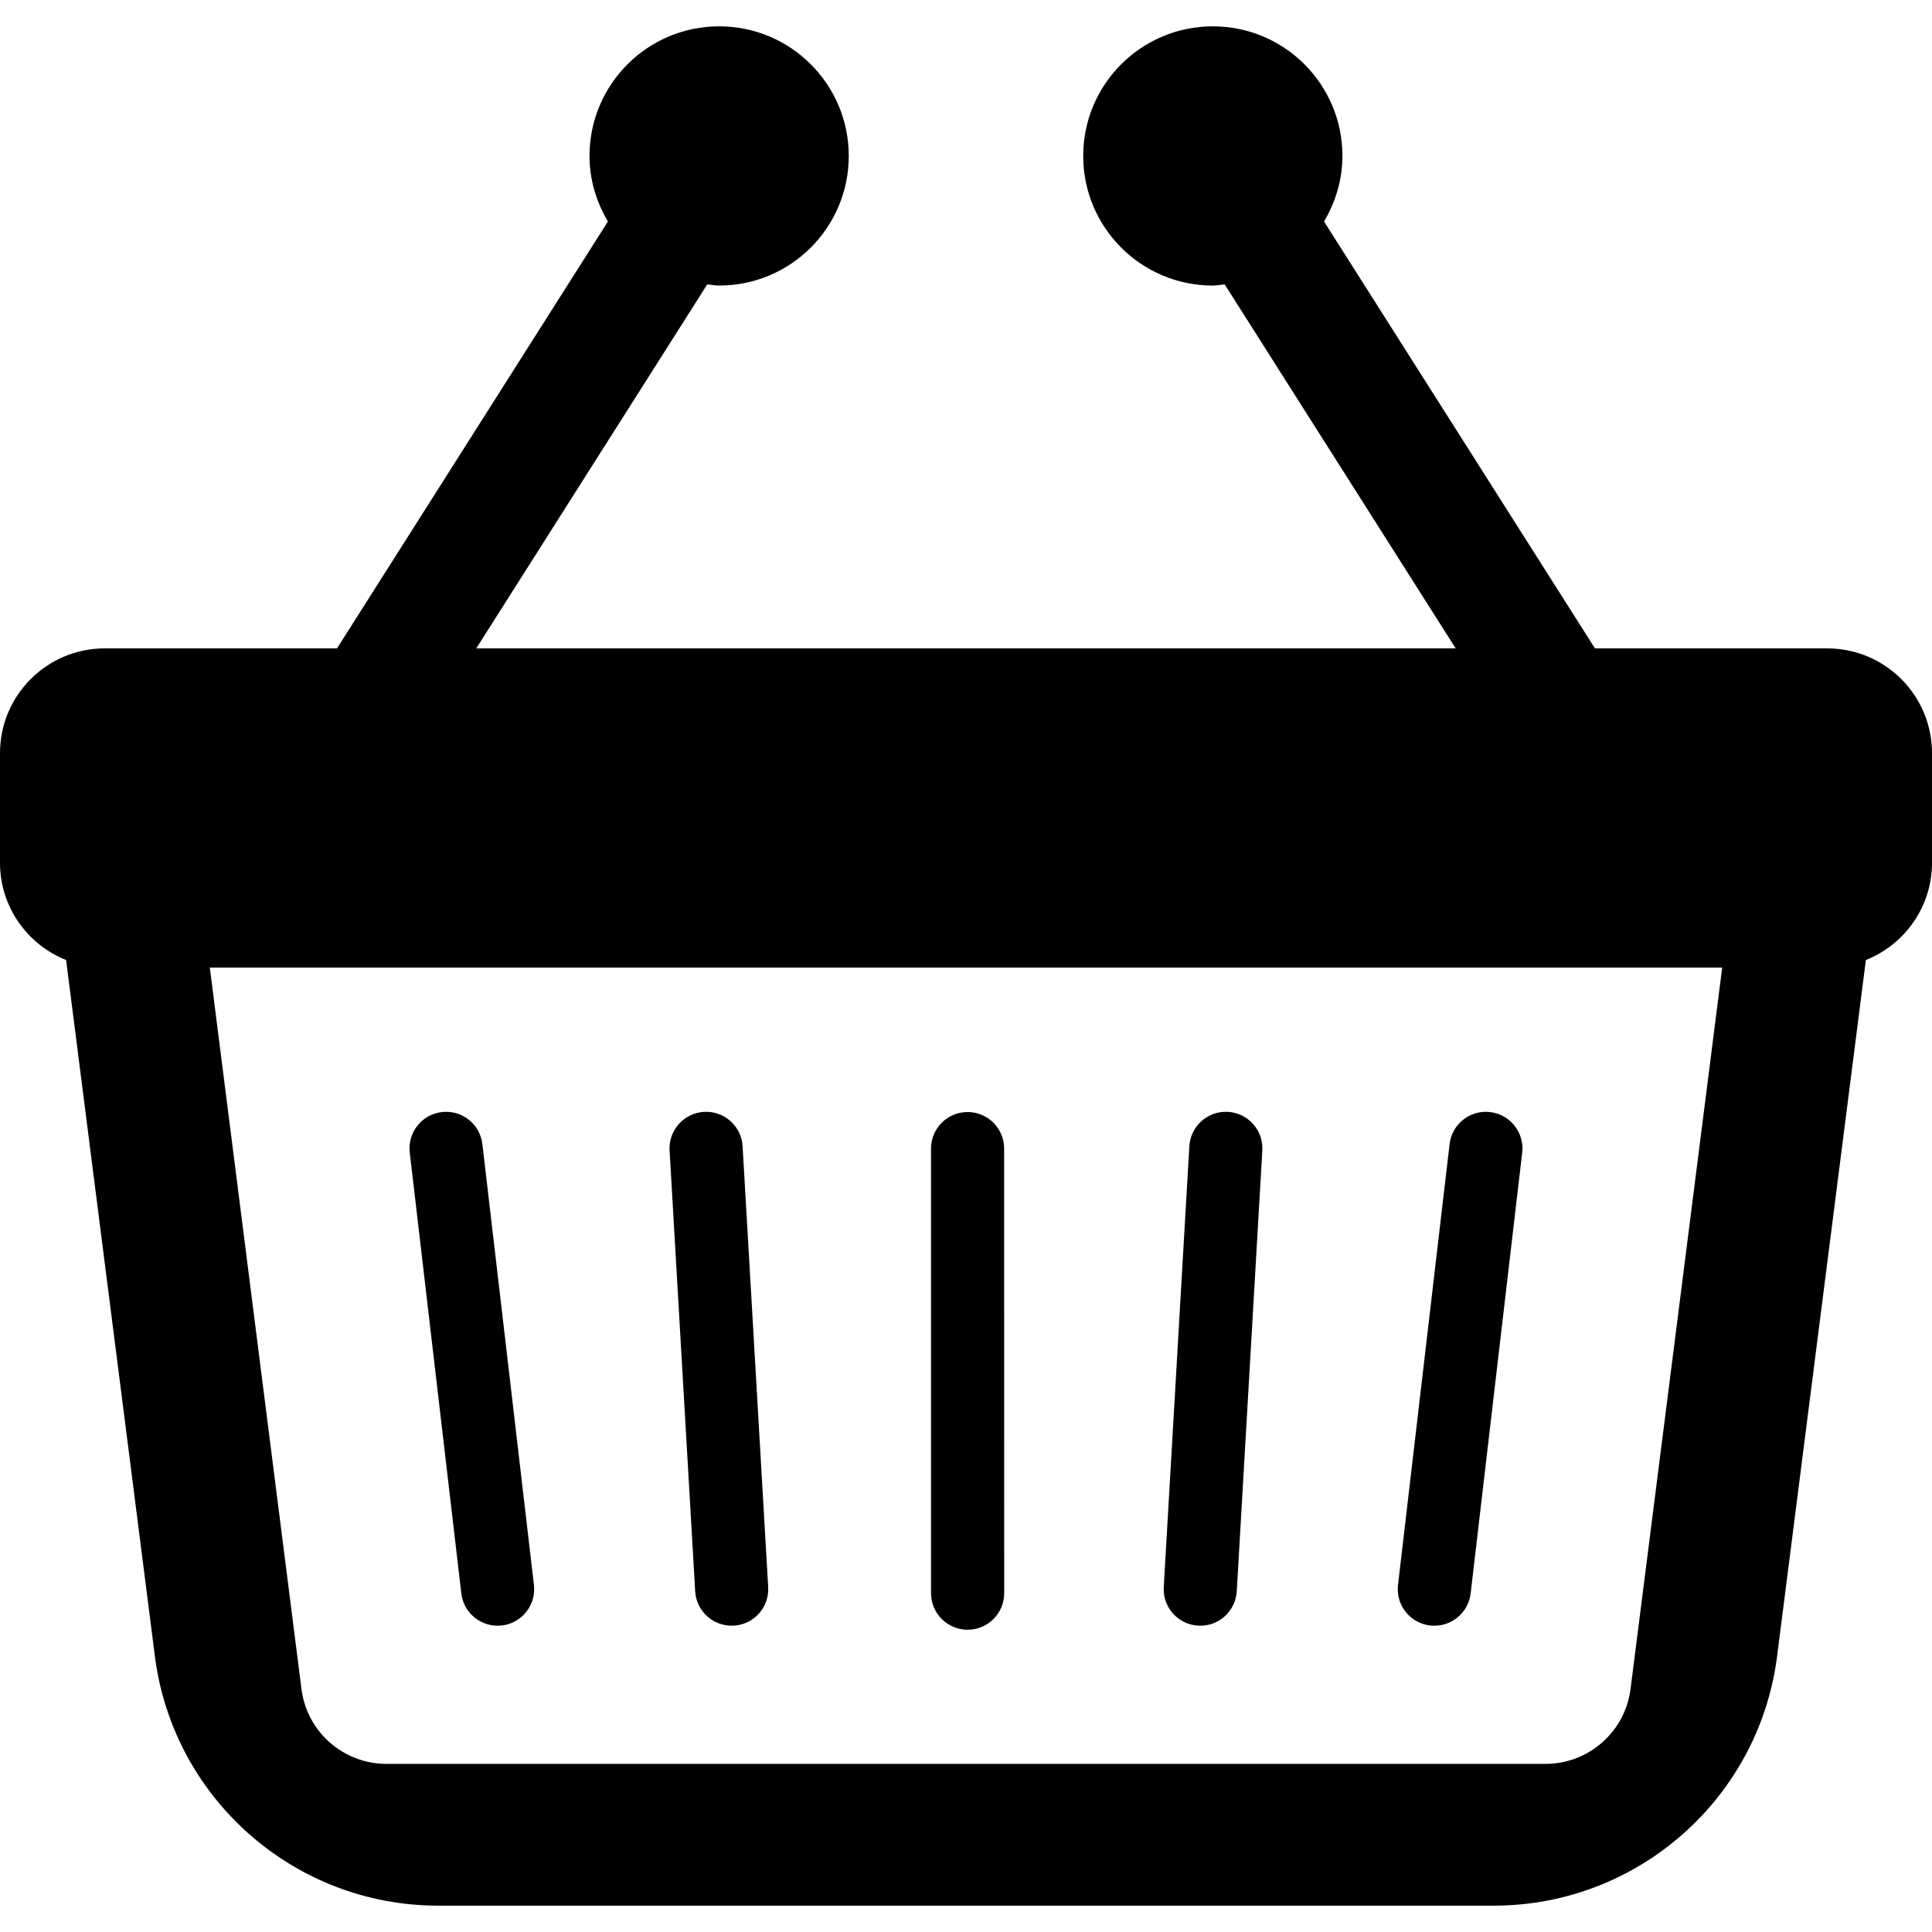
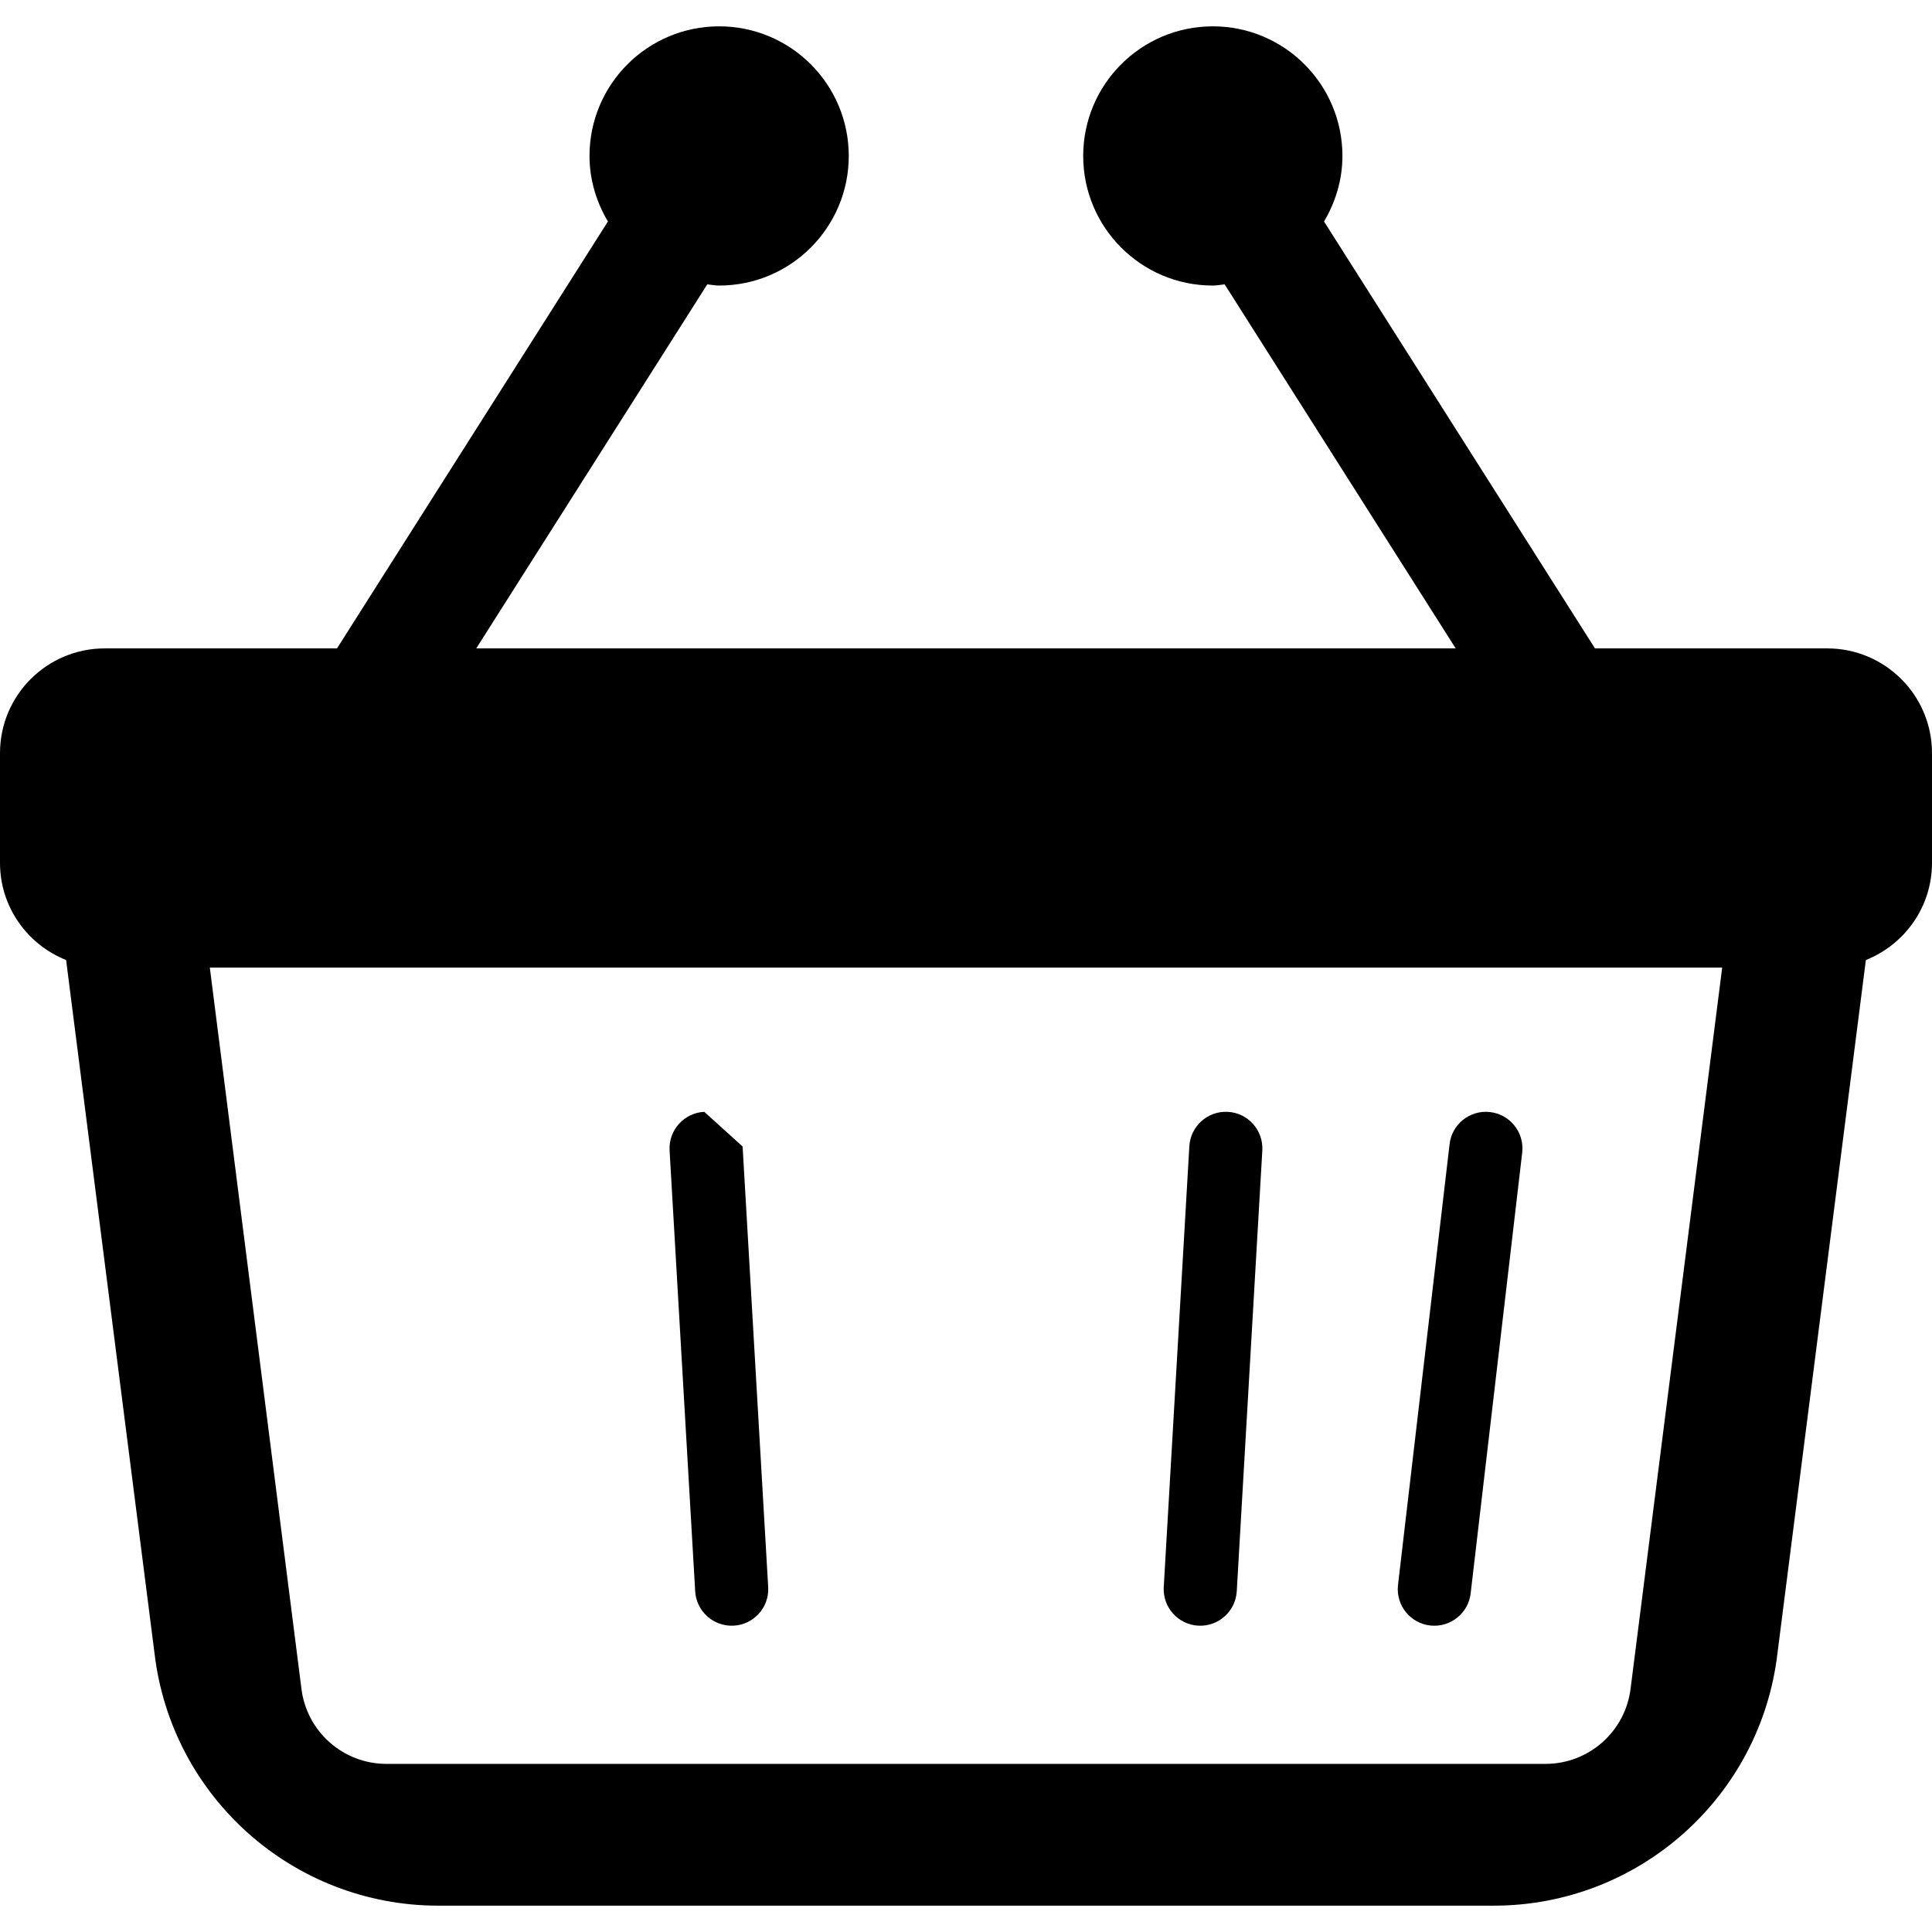
<svg xmlns="http://www.w3.org/2000/svg" height="800px" width="800px" version="1.1" id="_x32_" viewBox="0 0 512 512" xml:space="preserve">
  <style type="text/css">
	.st0{fill:#000000;}
</style>
  <g>
-     <path class="st0" d="M117.235,294.692c-5.321,0.539-9.2,5.296-8.66,10.617l13.661,116.818c0.548,5.321,5.296,9.191,10.617,8.66   c5.322-0.539,9.2-5.296,8.661-10.626l-13.661-116.818C127.314,298.022,122.557,294.152,117.235,294.692z" />
-     <path class="st0" d="M186.644,294.648c-5.348,0.269-9.461,4.826-9.2,10.165l6.782,116.826c0.278,5.339,4.826,9.452,10.173,9.182   c5.34-0.278,9.461-4.818,9.183-10.156L196.8,303.84C196.531,298.492,191.983,294.388,186.644,294.648z" />
+     <path class="st0" d="M186.644,294.648c-5.348,0.269-9.461,4.826-9.2,10.165l6.782,116.826c0.278,5.339,4.826,9.452,10.173,9.182   c5.34-0.278,9.461-4.818,9.183-10.156L196.8,303.84z" />
    <path class="st0" d="M394.748,294.692c-5.321-0.54-10.069,3.33-10.609,8.652L370.47,420.162c-0.54,5.33,3.339,10.087,8.66,10.626   c5.322,0.53,10.079-3.339,10.626-8.66l13.661-116.818C403.948,299.988,400.07,295.231,394.748,294.692z" />
    <path class="st0" d="M325.348,294.648c-5.348-0.261-9.886,3.843-10.165,9.191L308.4,420.666c-0.27,5.339,3.843,9.878,9.182,10.156   c5.339,0.27,9.896-3.843,10.174-9.182l6.774-116.826C334.8,299.475,330.687,294.918,325.348,294.648z" />
-     <path class="st0" d="M256.418,294.7c-5.348,0-9.687,4.339-9.687,9.687v117.826c0,5.348,4.348,9.687,9.696,9.687   c5.348,0,9.695-4.339,9.695-9.687l-0.017-117.826C266.105,299.039,261.774,294.7,256.418,294.7z" />
    <path class="st0" d="M484.226,171.831h-61.543L350.883,58.7c3.021-5.113,4.873-11.008,4.873-17.373   c0-18.965-15.373-34.348-34.348-34.348c-18.974,0-34.348,15.383-34.348,34.348c0,18.956,15.374,34.348,34.348,34.348   c1.074,0,2.087-0.217,3.135-0.322l61.23,96.478H126.213l61.226-96.478c1.052,0.105,2.065,0.322,3.143,0.322   c18.966,0,34.349-15.391,34.349-34.348c0-18.965-15.383-34.348-34.349-34.348c-18.973,0-34.356,15.383-34.356,34.348   c0,6.365,1.852,12.26,4.879,17.373L89.309,171.831H27.757C12.426,171.831,0,184.266,0,199.596v29.06   c0,11.705,7.27,21.679,17.518,25.757l23.422,183.67c4.461,38.165,36.791,66.938,75.217,66.938h279.687   c38.417,0,70.748-28.773,75.209-66.938l23.422-183.67C504.726,250.326,512,240.361,512,228.656v-29.06   C512,184.266,499.565,171.831,484.226,171.831z M432.14,447.37c-1.339,11.444-11.044,20.078-22.565,20.078H102.418   c-11.531,0-21.226-8.634-22.557-20.086l-24.257-190.94h400.792L432.14,447.37z" />
  </g>
</svg>